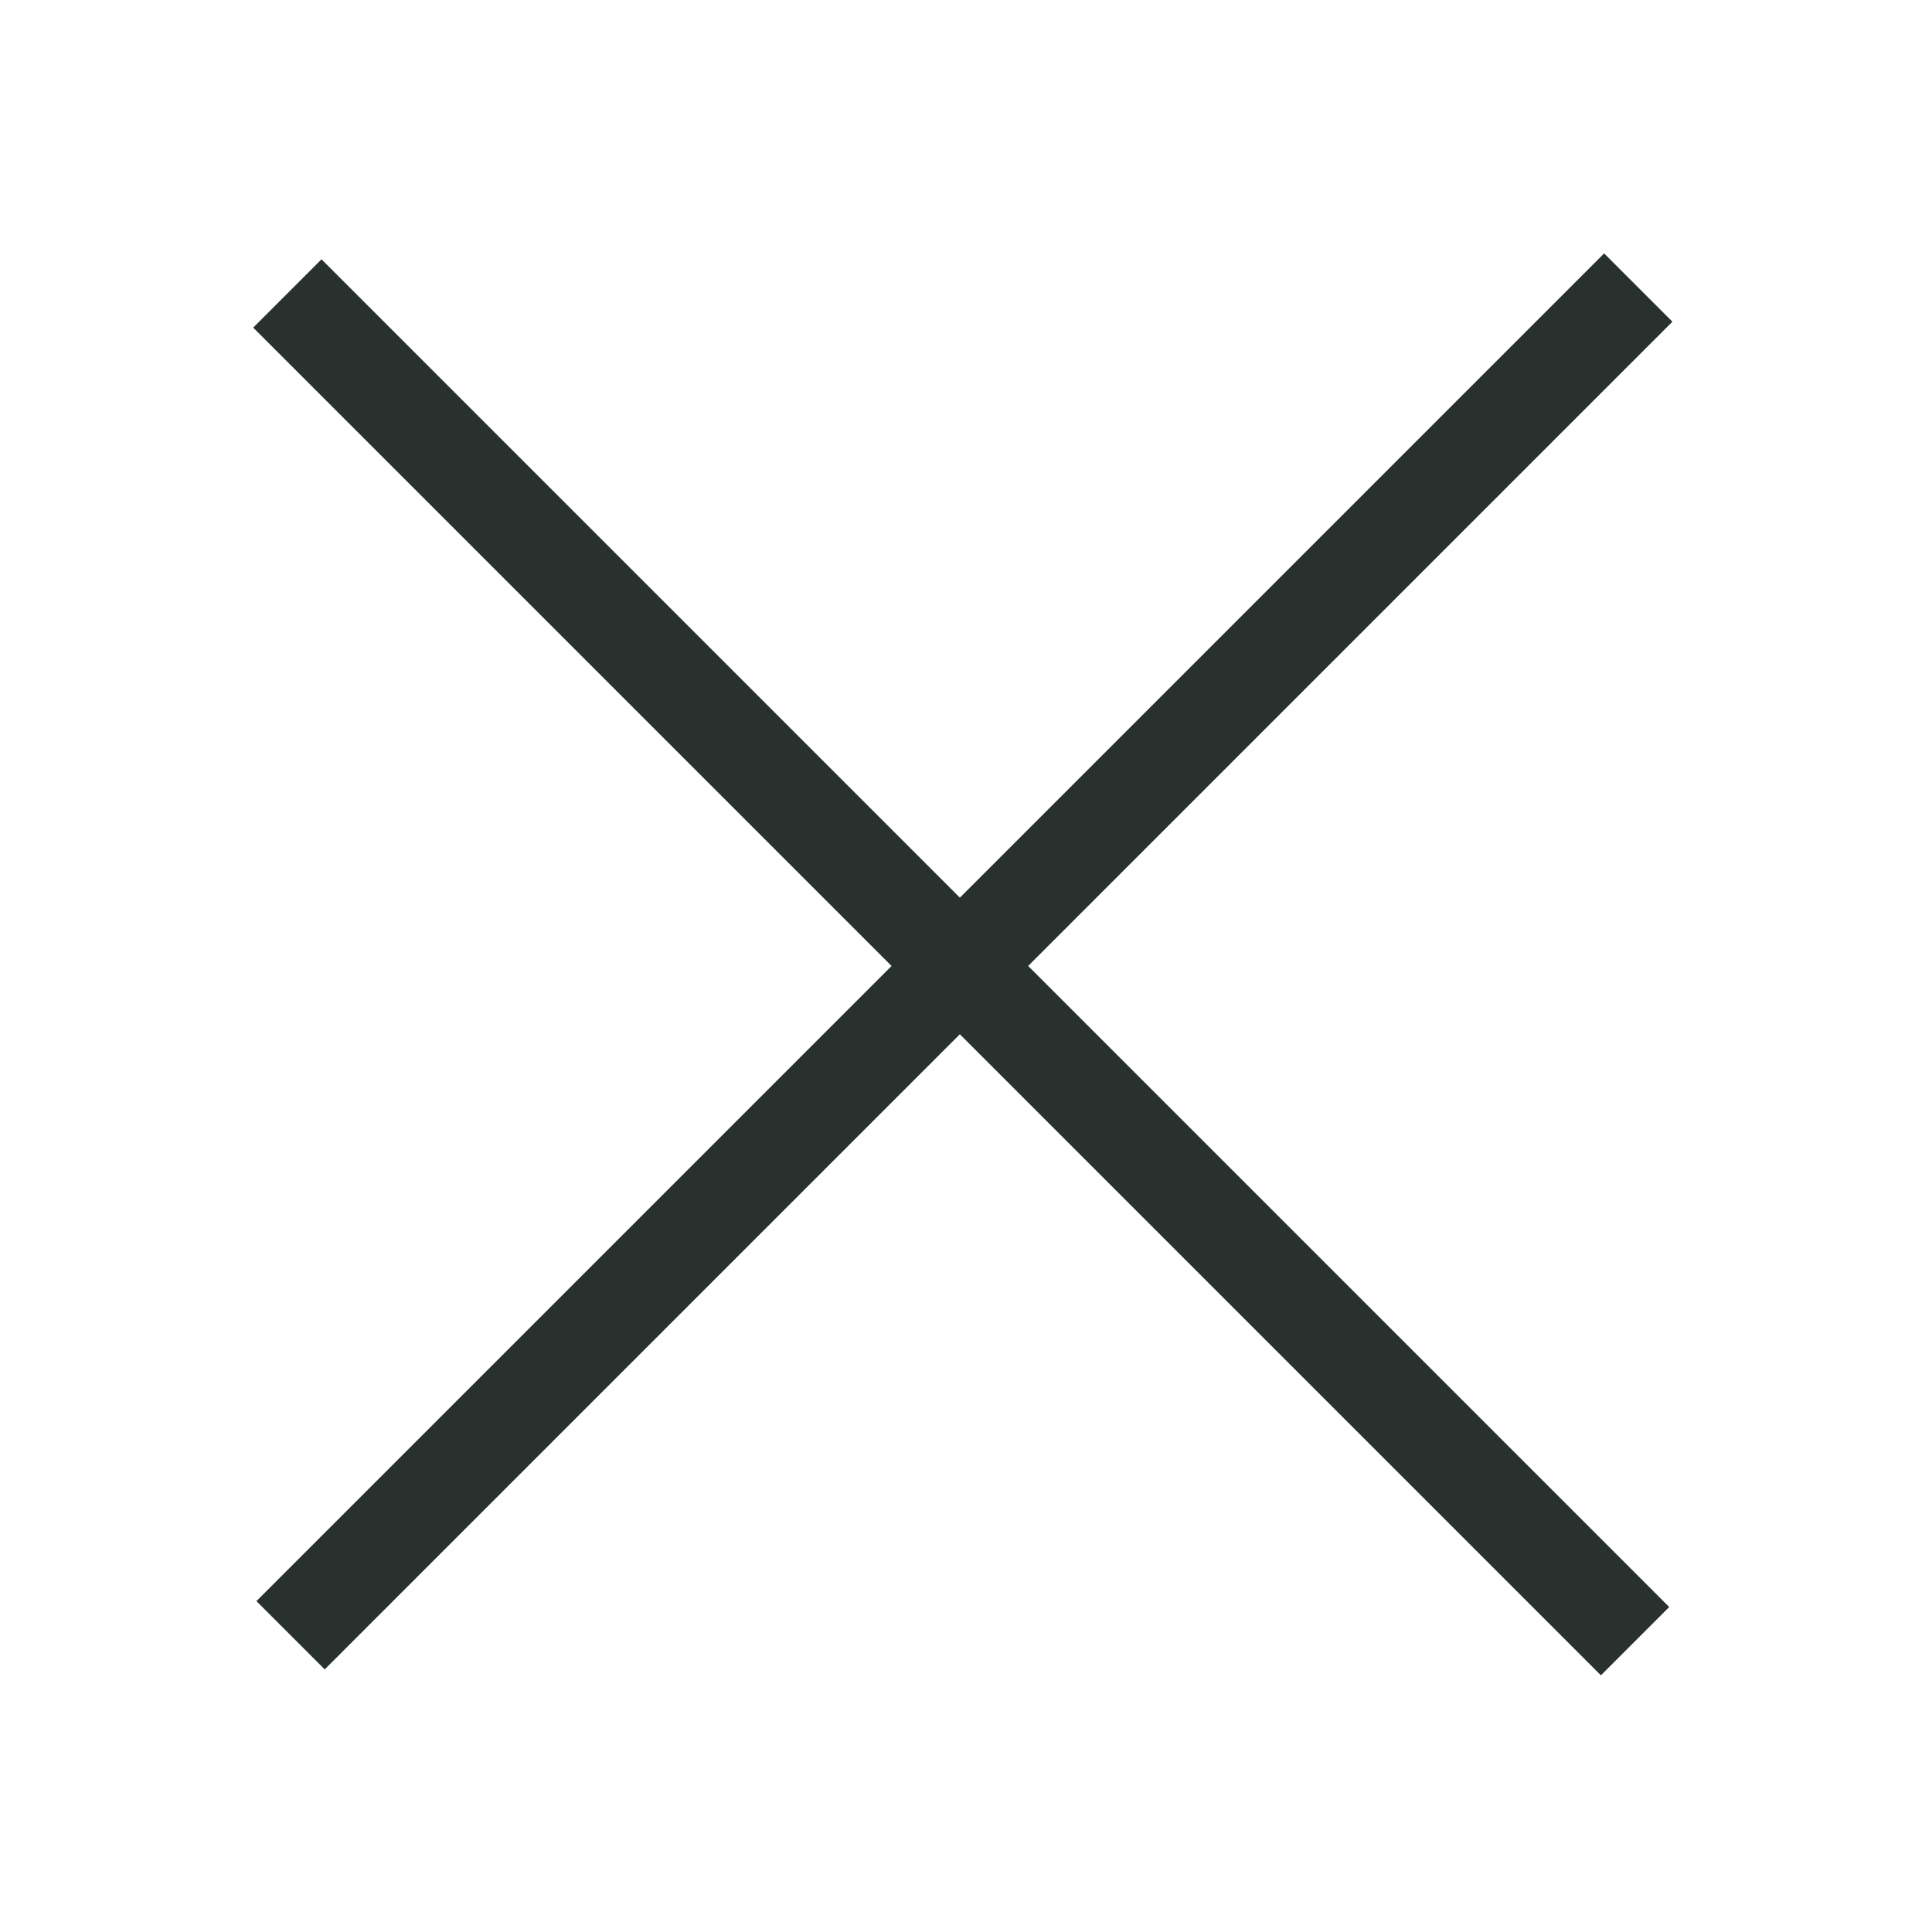
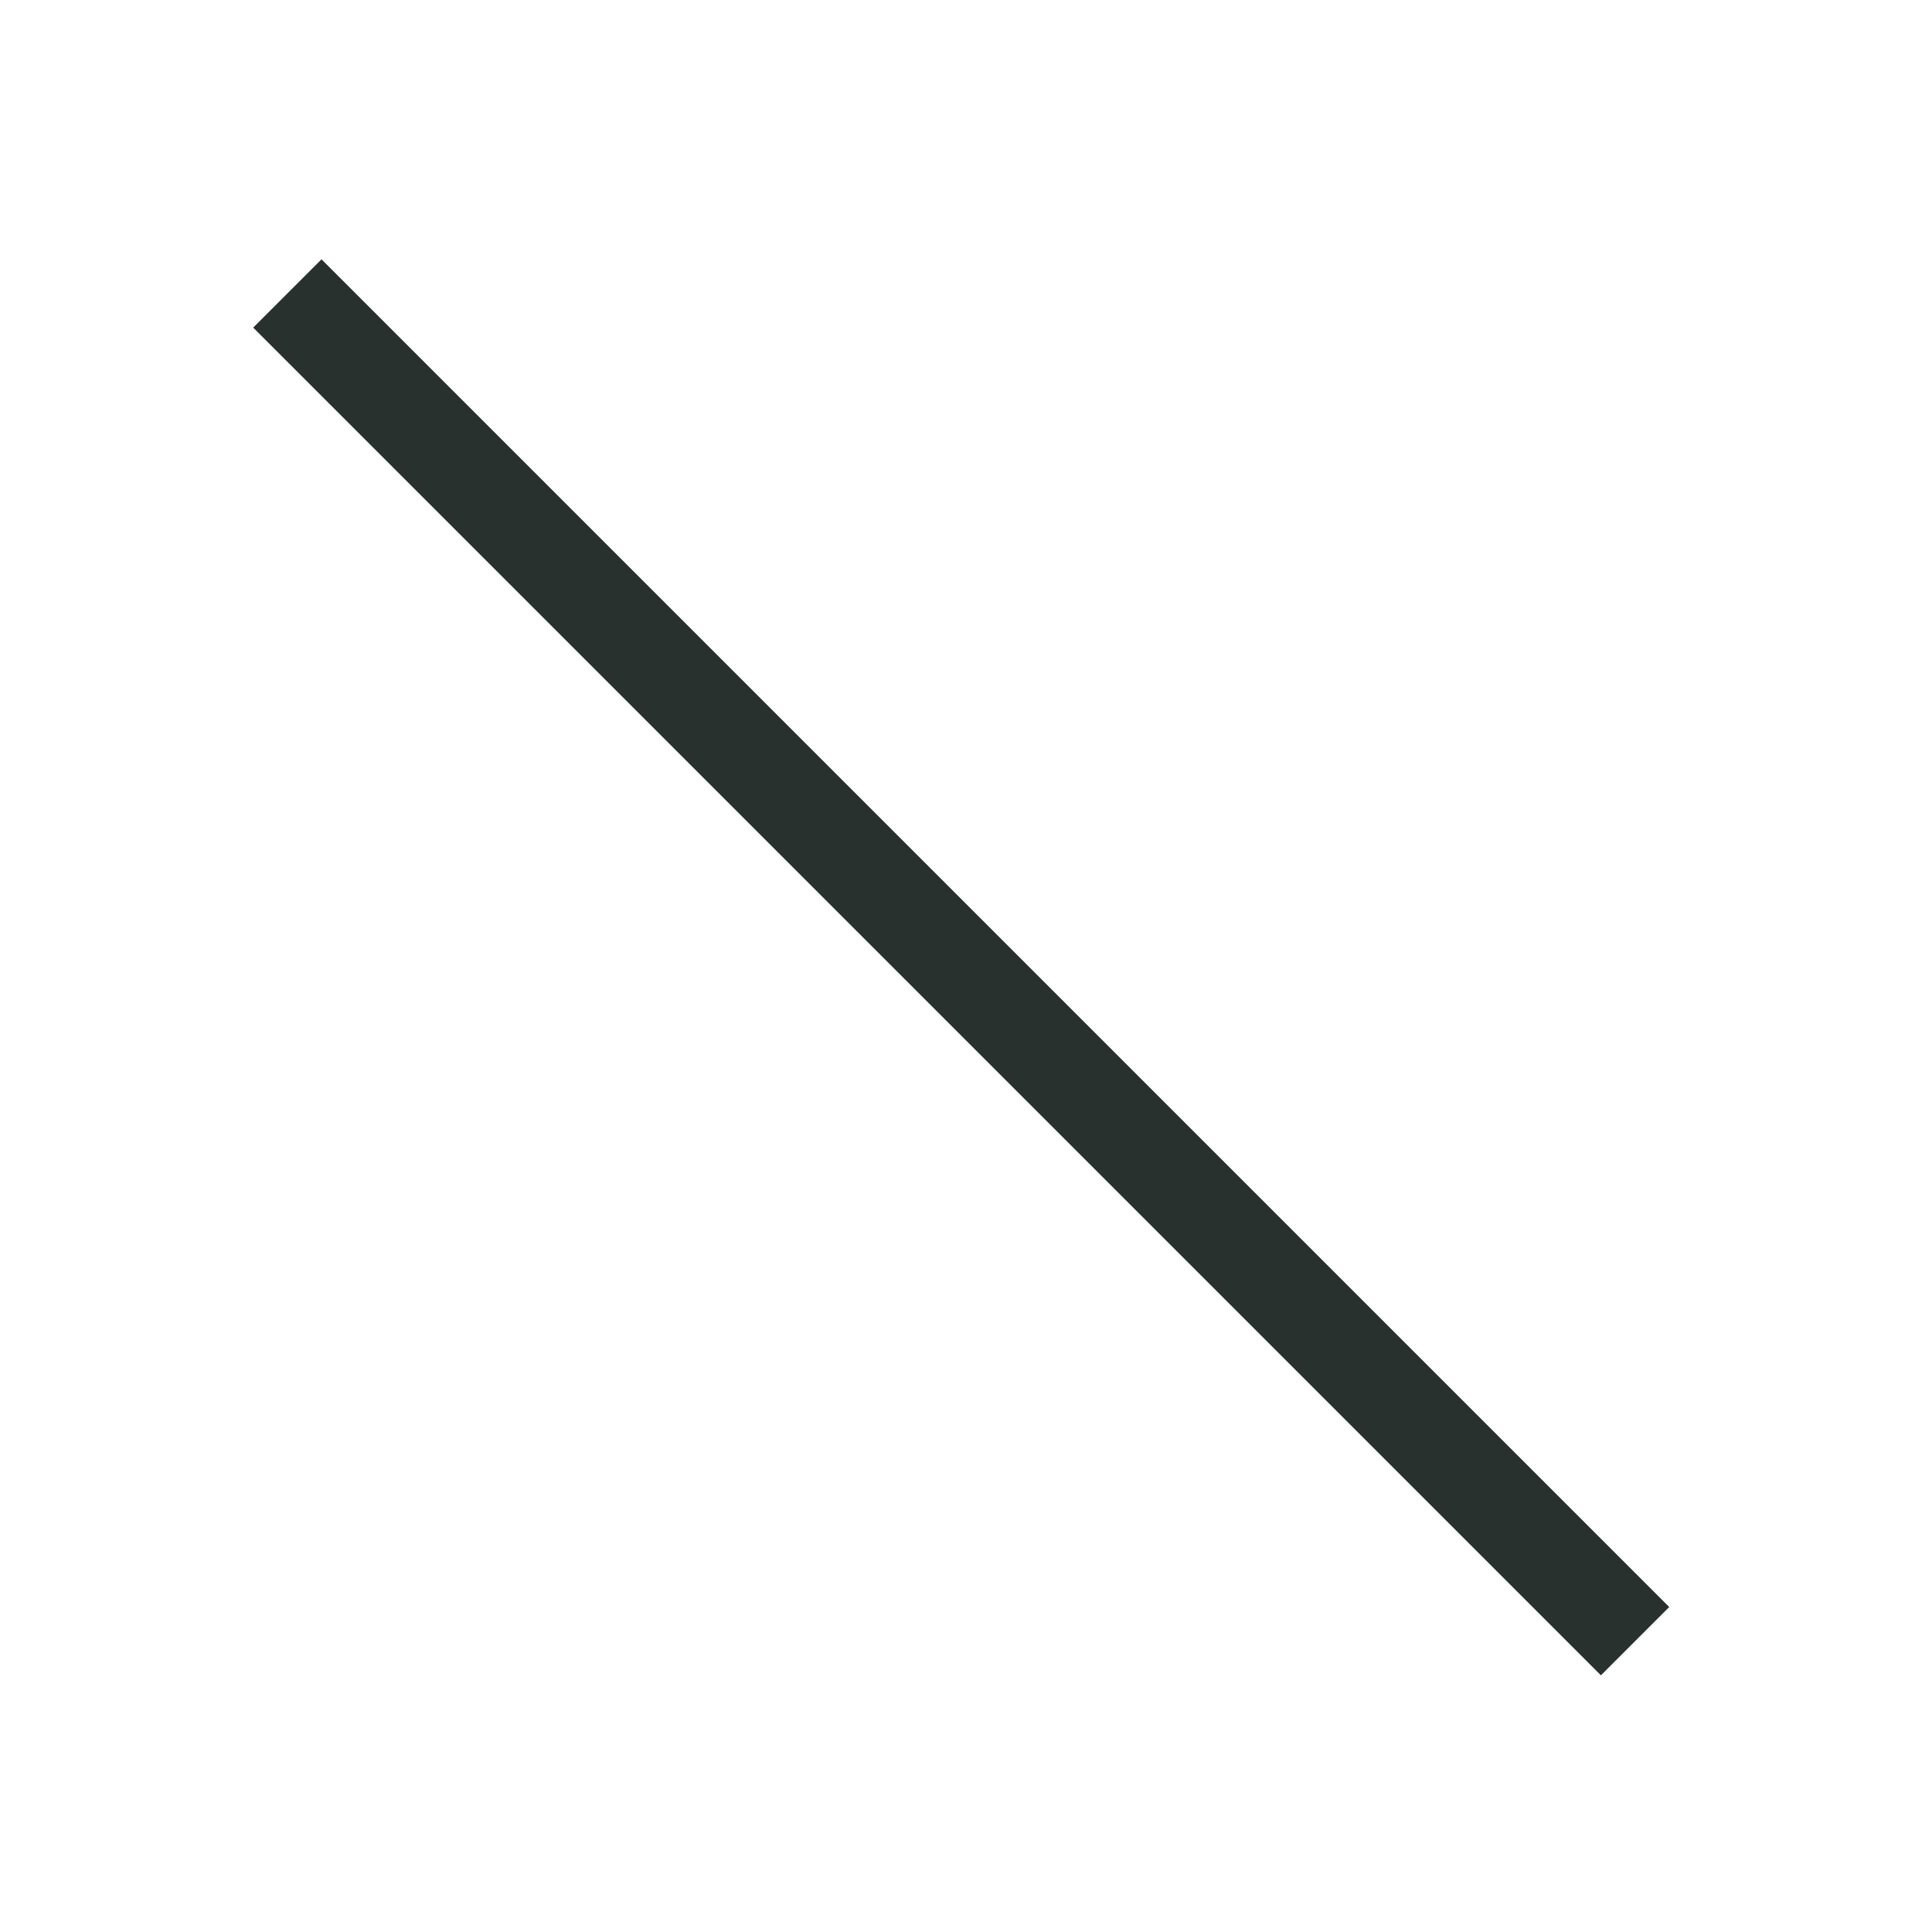
<svg xmlns="http://www.w3.org/2000/svg" version="1.1" id="レイヤー_1" x="0px" y="0px" viewBox="0 0 30 30" style="enable-background:new 0 0 30 30;" xml:space="preserve">
  <style type="text/css">
	.st0{fill:#29312F;}
</style>
  <rect x="14.2" y="0.2" transform="matrix(0.707 -0.707 0.707 0.707 -6.249 14.985)" class="st0" width="1.5" height="29.6" />
-   <rect x="0.2" y="14.2" transform="matrix(0.707 -0.707 0.707 0.707 -6.199 14.964)" class="st0" width="29.6" height="1.5" />
</svg>